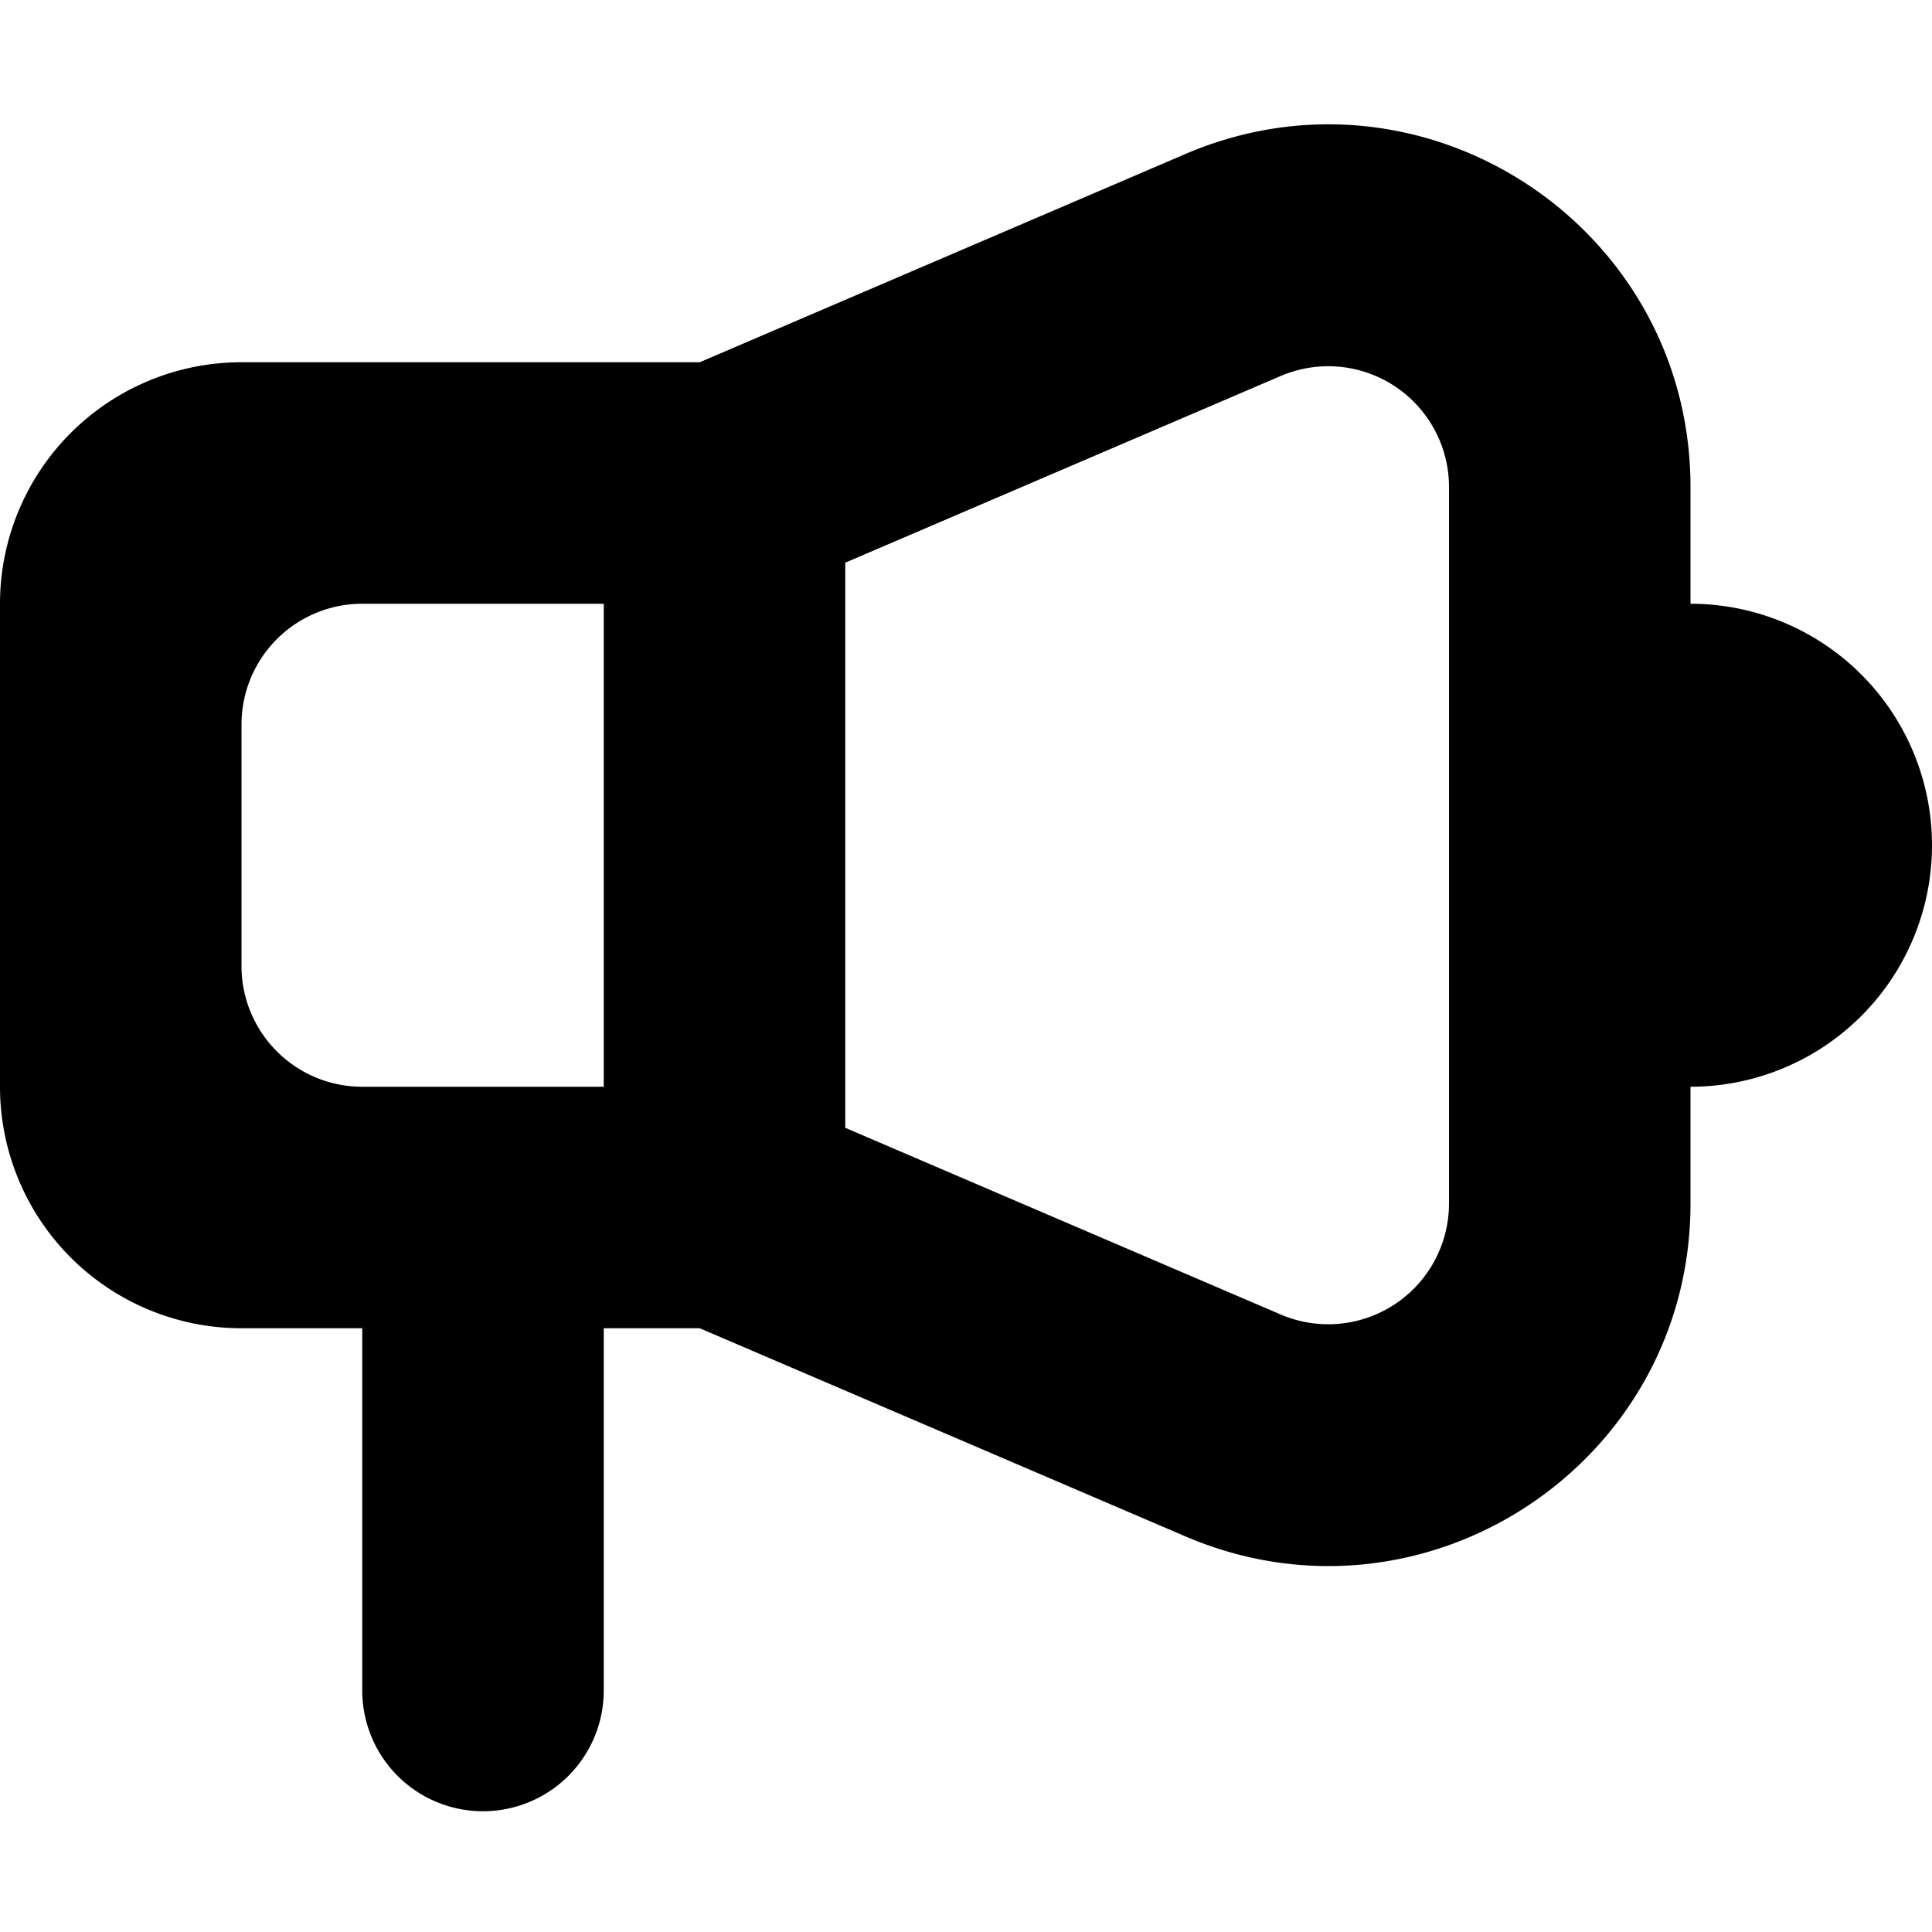
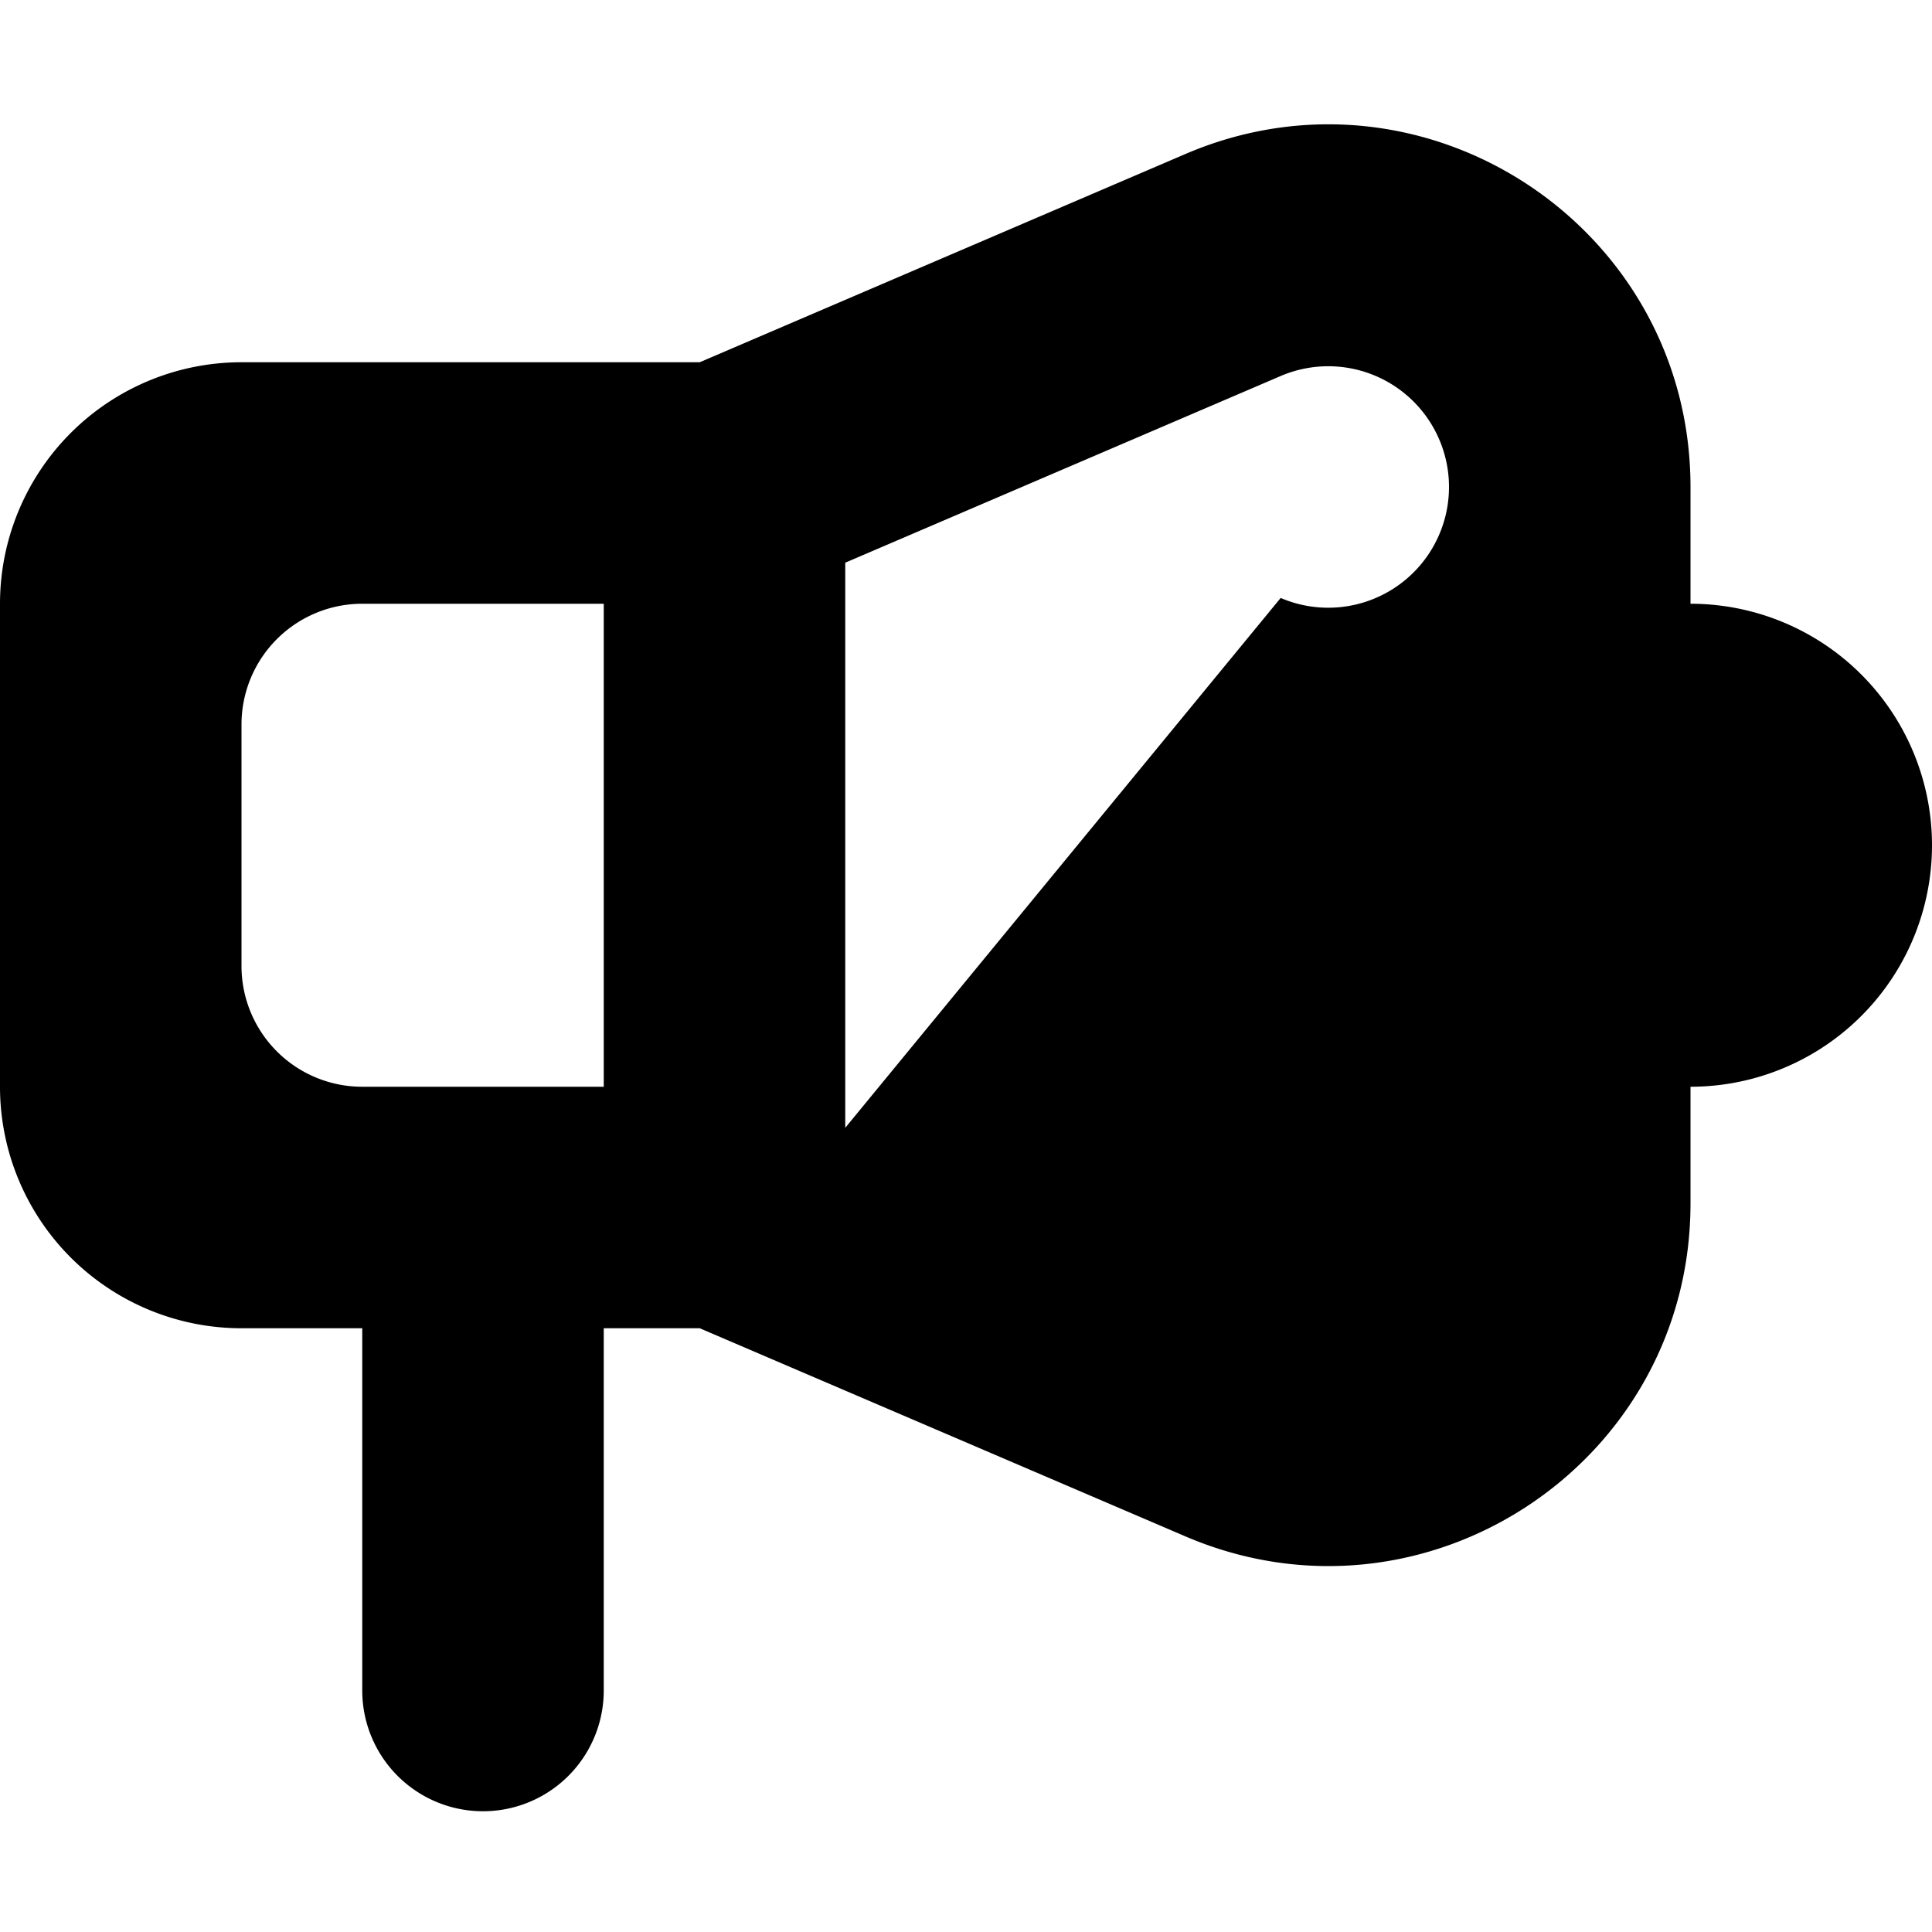
<svg xmlns="http://www.w3.org/2000/svg" fill="none" viewBox="0 0 16 16" class="acv-icon">
-   <path fill="currentColor" fill-rule="evenodd" d="M16 7a2 2 0 0 1-2 2v.967c0 2.153-2.202 3.605-4.182 2.757L5.795 11H5v3a1 1 0 1 1-2 0v-3H2a2 2 0 0 1-2-2V5a2 2 0 0 1 2-2h3.795l4.023-1.725C11.798.427 14 1.88 14 4.033V5a2 2 0 0 1 2 2Zm-5.394-3.886A1 1 0 0 1 12 4.033v5.934a1 1 0 0 1-1.394.919L7 9.34V4.66l3.606-1.546ZM5 5H3a1 1 0 0 0-1 1v2a1 1 0 0 0 1 1h2V5Z" clip-rule="evenodd" />
+   <path fill="currentColor" fill-rule="evenodd" d="M16 7a2 2 0 0 1-2 2v.967c0 2.153-2.202 3.605-4.182 2.757L5.795 11H5v3a1 1 0 1 1-2 0v-3H2a2 2 0 0 1-2-2V5a2 2 0 0 1 2-2h3.795l4.023-1.725C11.798.427 14 1.88 14 4.033V5a2 2 0 0 1 2 2Zm-5.394-3.886A1 1 0 0 1 12 4.033a1 1 0 0 1-1.394.919L7 9.34V4.66l3.606-1.546ZM5 5H3a1 1 0 0 0-1 1v2a1 1 0 0 0 1 1h2V5Z" clip-rule="evenodd" />
</svg>